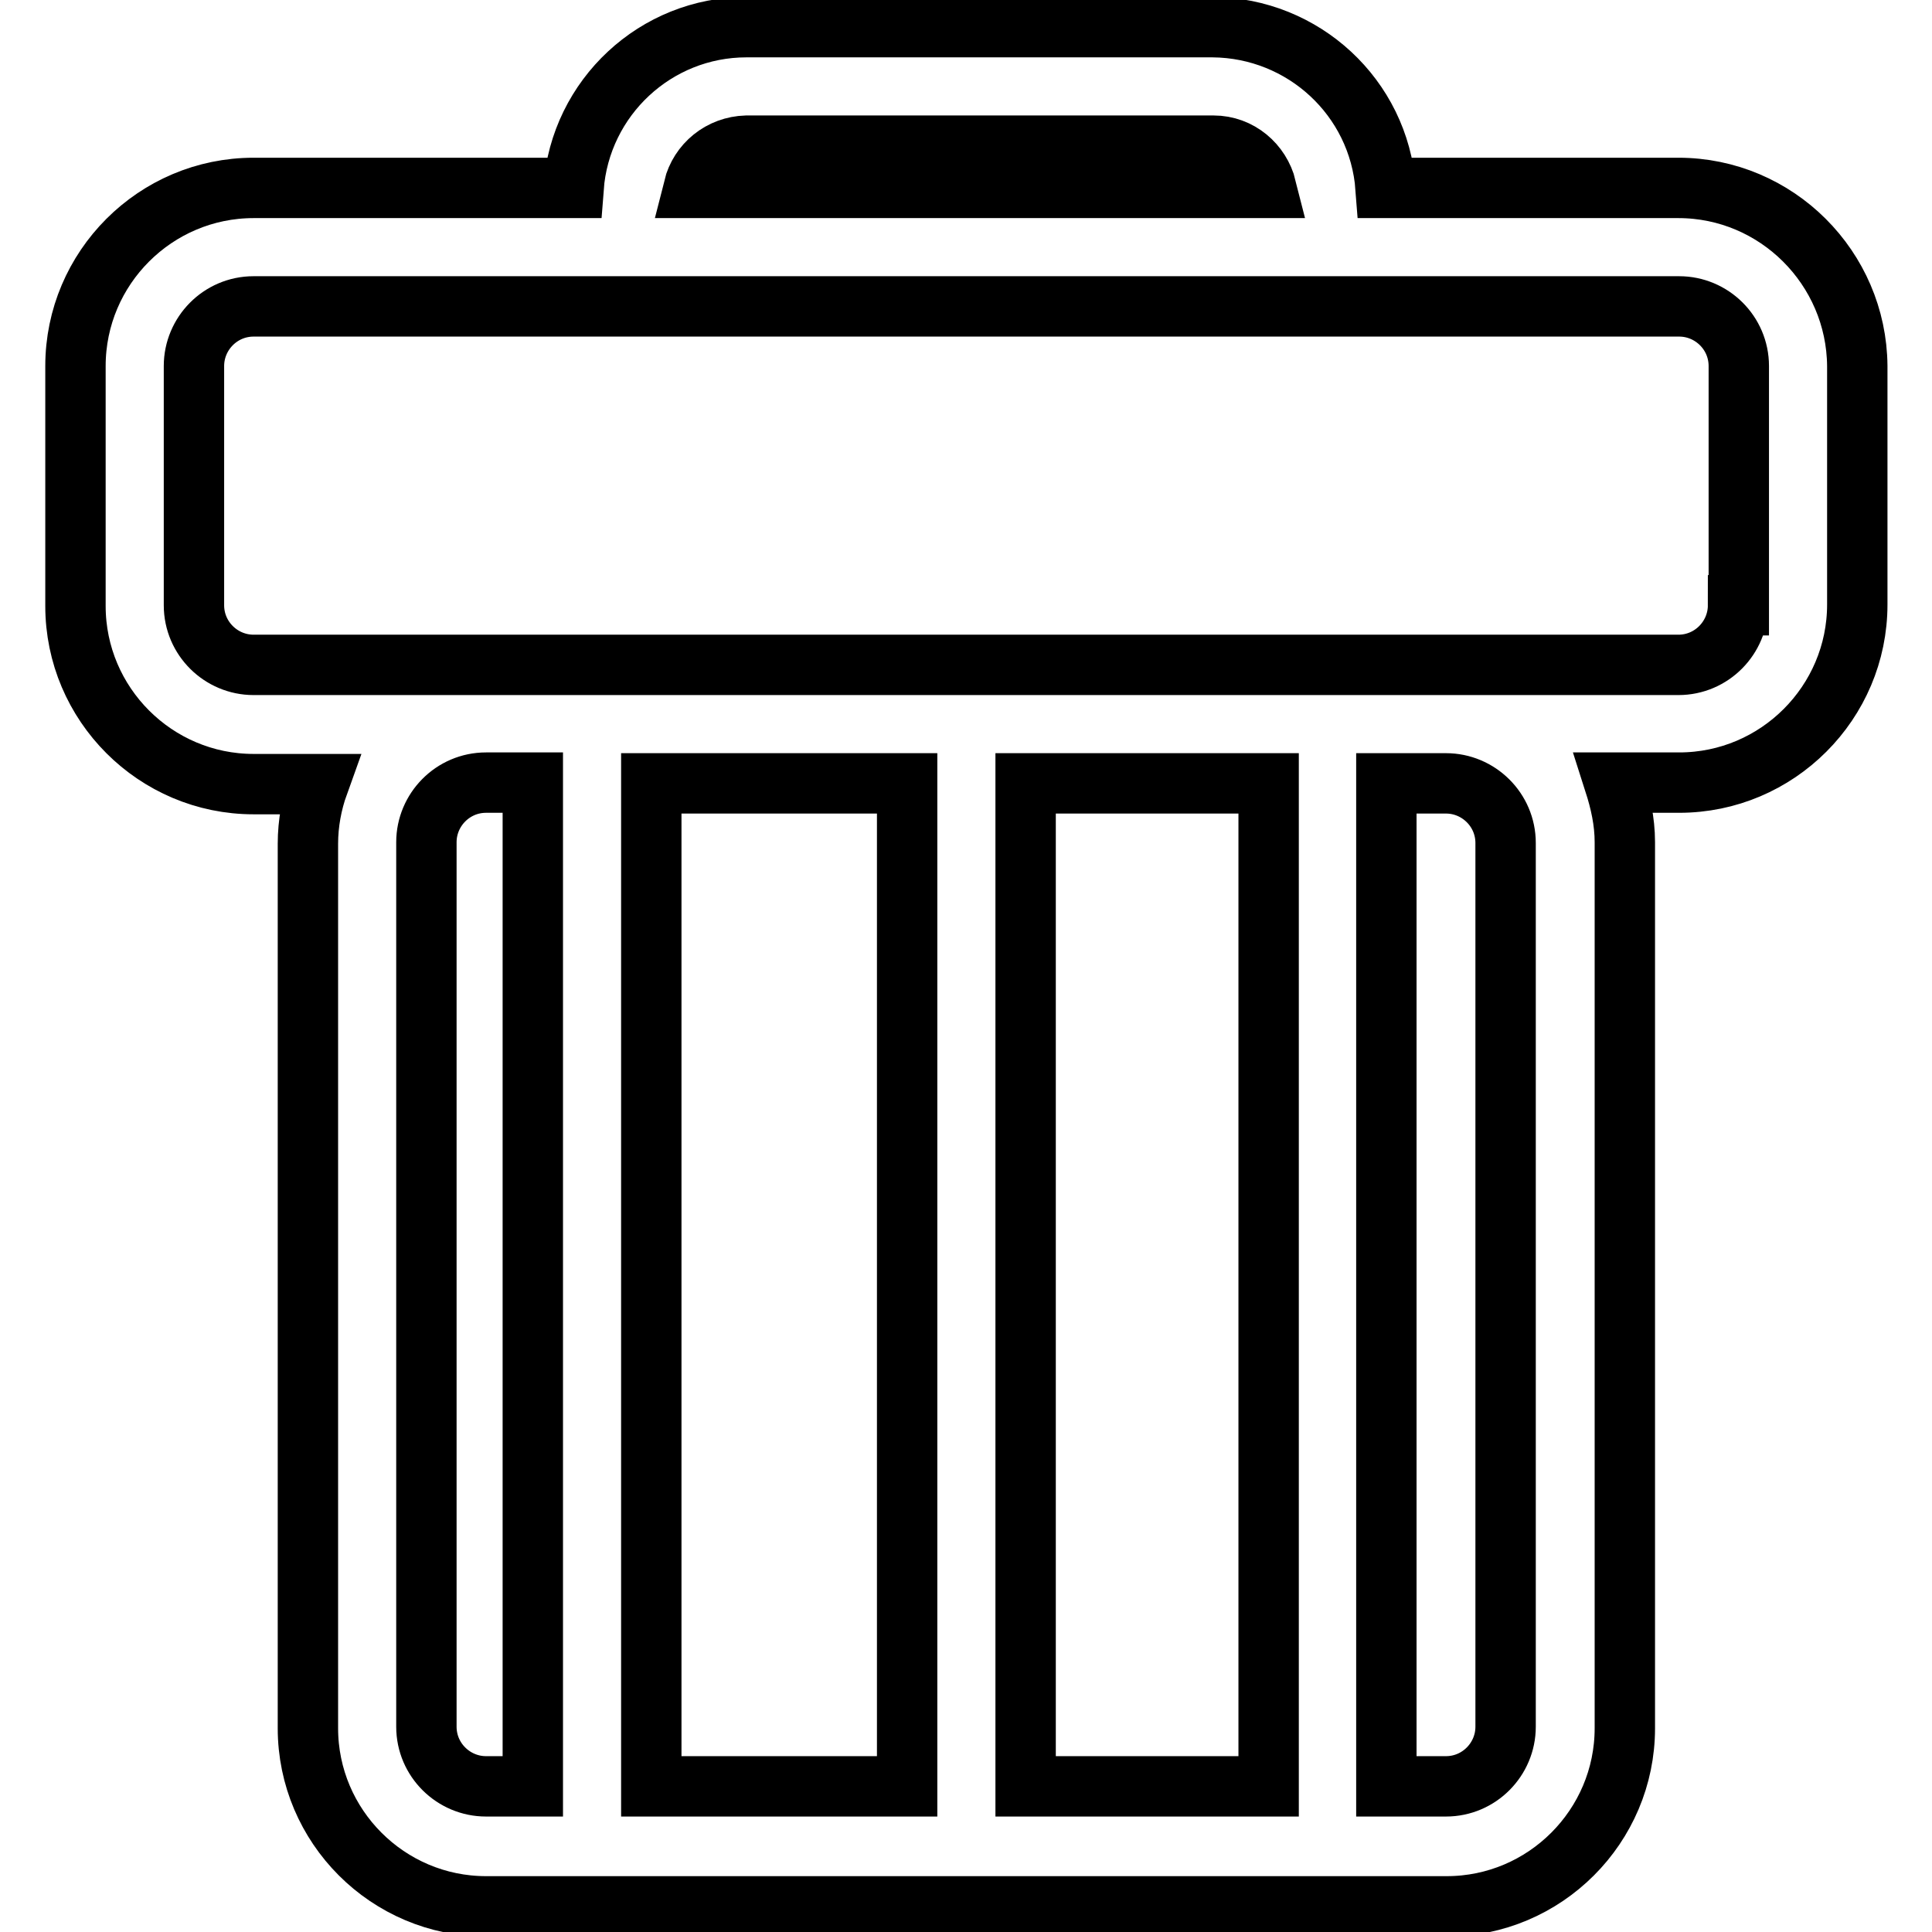
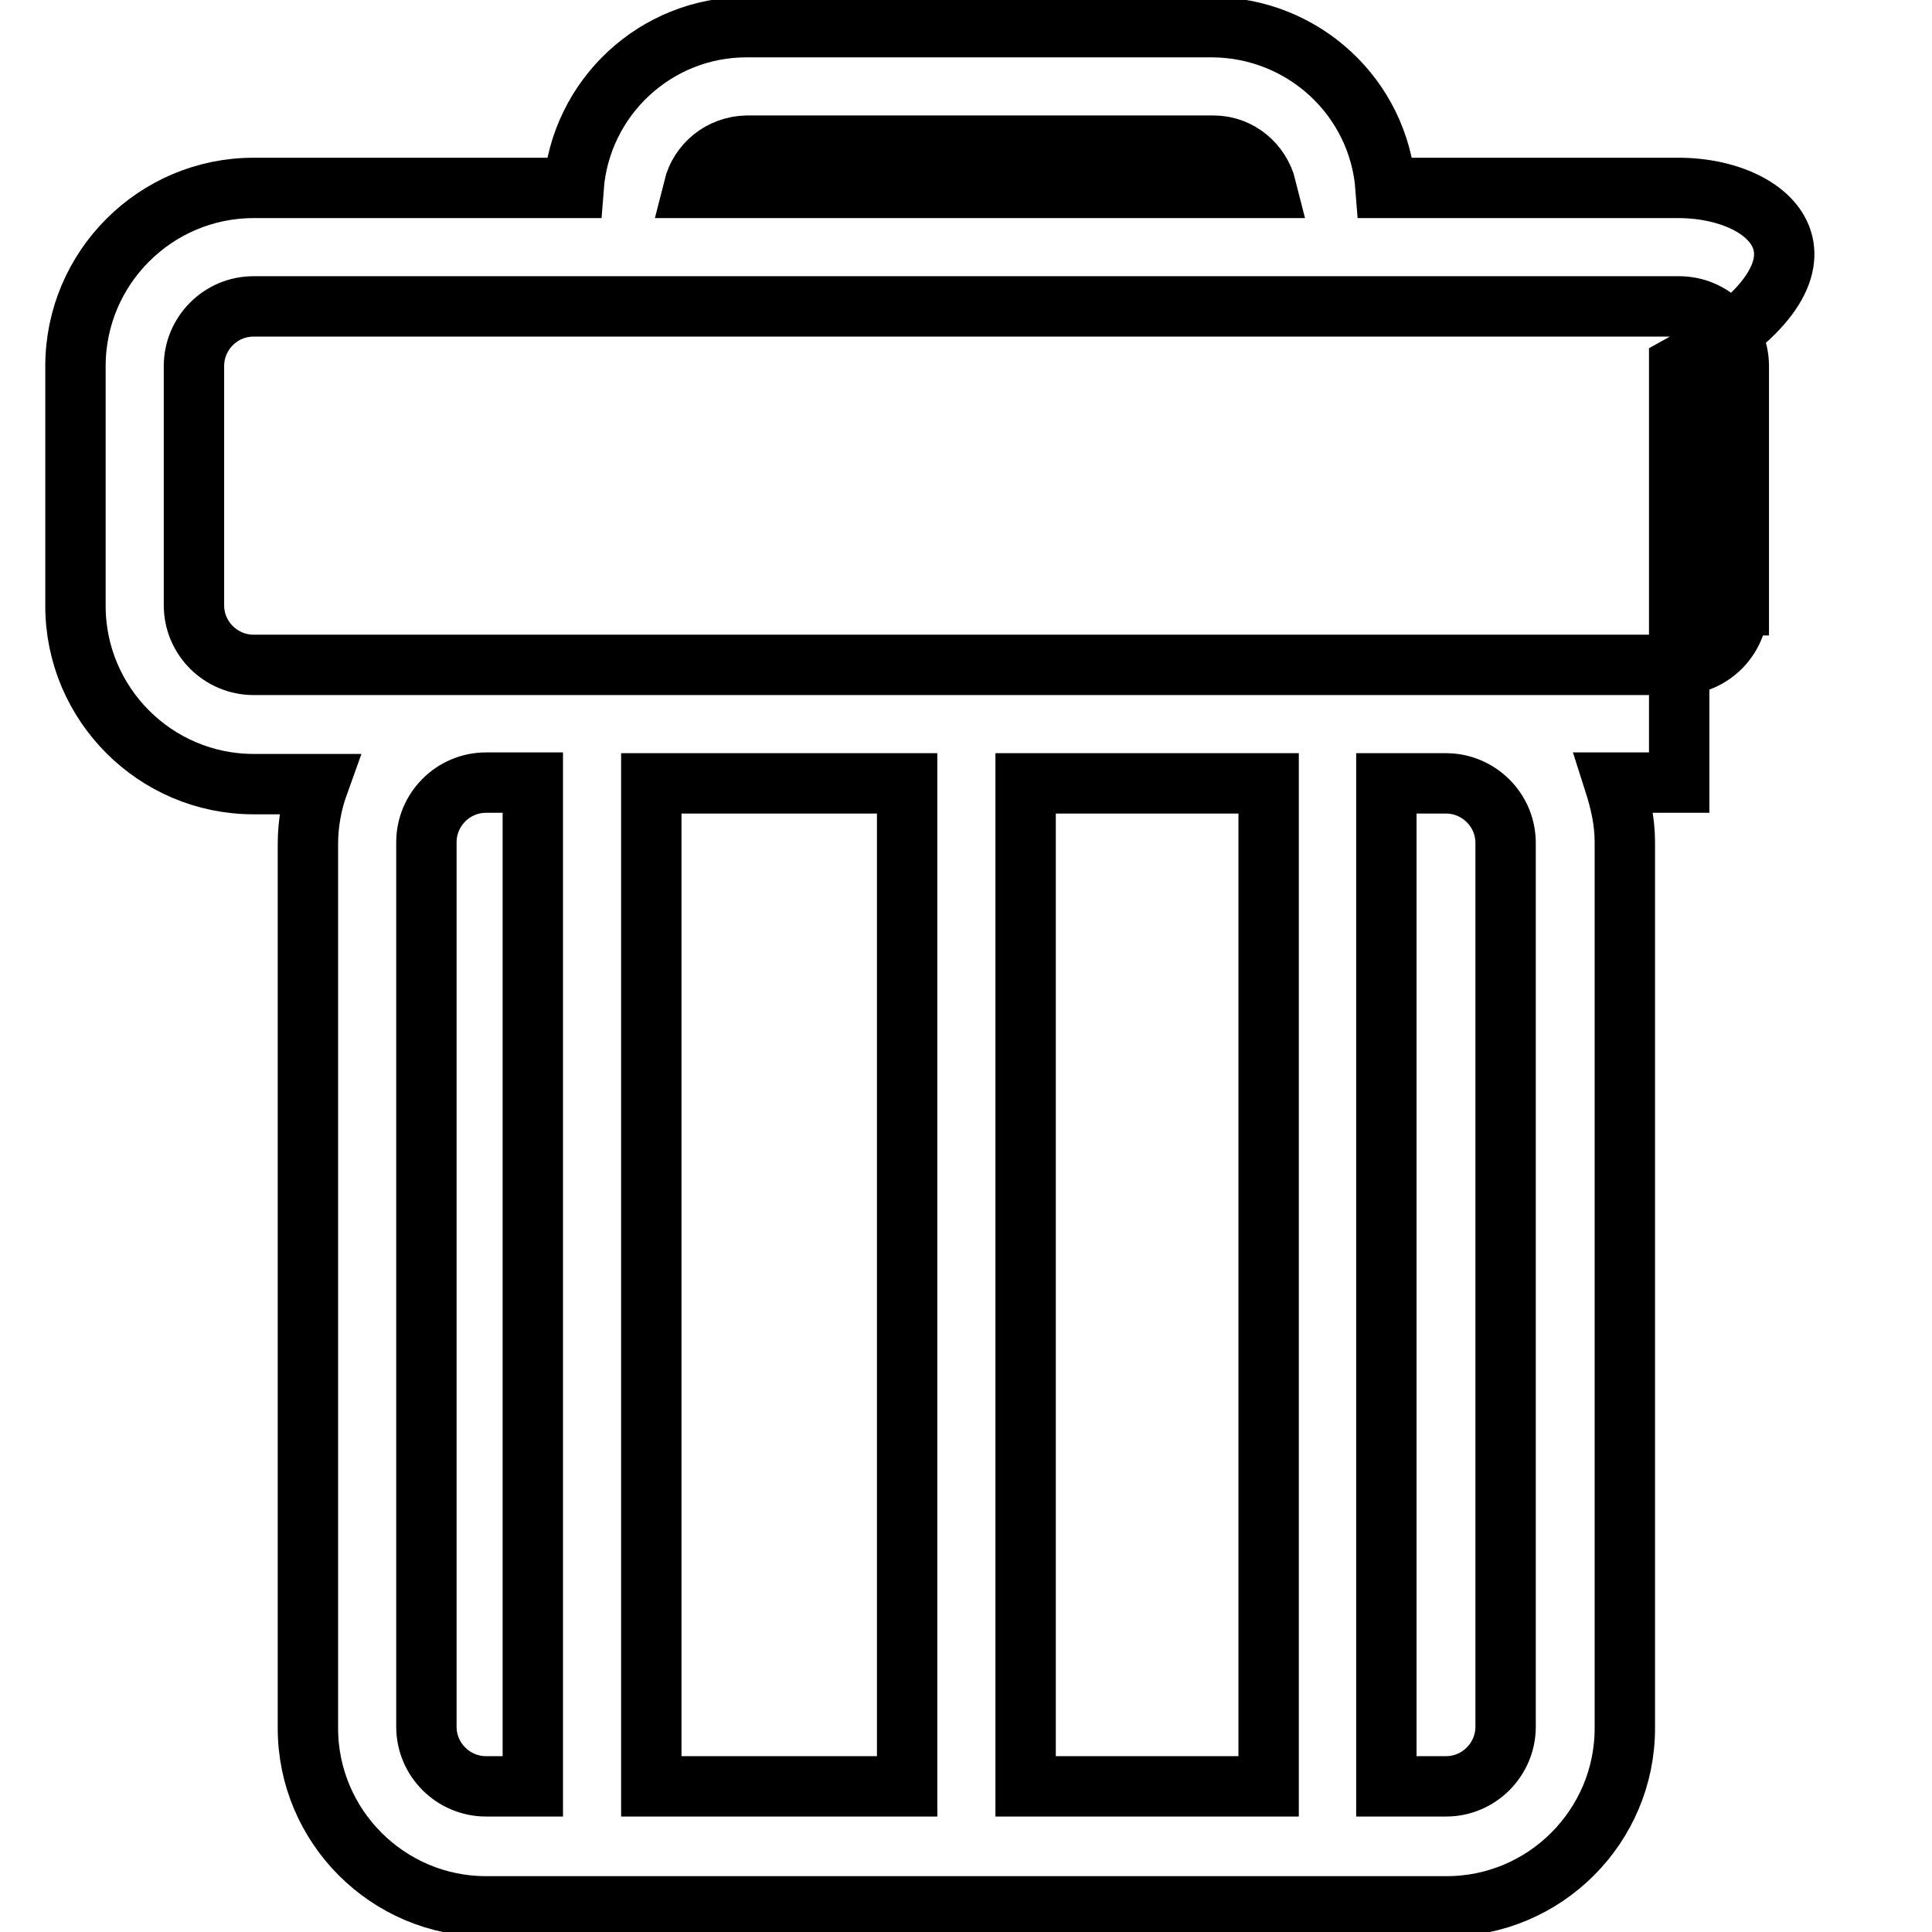
<svg xmlns="http://www.w3.org/2000/svg" version="1.1" x="0px" y="0px" viewBox="0 0 256 256" enable-background="new 0 0 256 256" xml:space="preserve">
  <g>
-     <path stroke-width="8" fill-opacity="0" stroke="#000000" d="M222.4,24.9h-38.8c-0.9-12-10.9-21.2-22.9-21.3H98.9c-12,0-22,9.3-22.9,21.3H33.6 c-13,0-23.6,10.6-23.6,23.6v31.8c0,13,10.6,23.6,23.6,23.6h8.6c-0.9,2.5-1.4,5.2-1.4,7.9v117.2c0,13,10.6,23.6,23.6,23.6h127.3 c13,0,23.6-10.6,23.6-23.6V111.6c0-2.8-0.6-5.4-1.4-7.9h8.6c13,0,23.6-10.6,23.6-23.6V48.5C246,35.5,235.4,24.9,222.4,24.9 L222.4,24.9z M98.9,19.3h61.9c3.4,0,6.2,2.4,7,5.6H91.9C92.7,21.7,95.5,19.4,98.9,19.3z M70.6,236.7h-6.2c-4.3,0-7.9-3.5-7.9-7.9 V111.6c0-4.3,3.5-7.9,7.9-7.9h6.2V236.7z M120.1,236.7H86.3V103.8h33.9V236.7z M168.1,236.7h-32.2V103.8h32.2V236.7z M199.5,228.8 c0,4.3-3.5,7.9-7.9,7.9h-7.9V103.8h7.9c4.3,0,7.9,3.5,7.9,7.9V228.8z M230.3,80.2c0,4.3-3.5,7.9-7.9,7.9H33.6 c-4.3,0-7.9-3.5-7.9-7.9V48.5c0-4.3,3.5-7.9,7.9-7.9h188.9c4.3,0,7.9,3.5,7.9,7.9V80.2L230.3,80.2z" />
+     <path stroke-width="8" fill-opacity="0" stroke="#000000" d="M222.4,24.9h-38.8c-0.9-12-10.9-21.2-22.9-21.3H98.9c-12,0-22,9.3-22.9,21.3H33.6 c-13,0-23.6,10.6-23.6,23.6v31.8c0,13,10.6,23.6,23.6,23.6h8.6c-0.9,2.5-1.4,5.2-1.4,7.9v117.2c0,13,10.6,23.6,23.6,23.6h127.3 c13,0,23.6-10.6,23.6-23.6V111.6c0-2.8-0.6-5.4-1.4-7.9h8.6V48.5C246,35.5,235.4,24.9,222.4,24.9 L222.4,24.9z M98.9,19.3h61.9c3.4,0,6.2,2.4,7,5.6H91.9C92.7,21.7,95.5,19.4,98.9,19.3z M70.6,236.7h-6.2c-4.3,0-7.9-3.5-7.9-7.9 V111.6c0-4.3,3.5-7.9,7.9-7.9h6.2V236.7z M120.1,236.7H86.3V103.8h33.9V236.7z M168.1,236.7h-32.2V103.8h32.2V236.7z M199.5,228.8 c0,4.3-3.5,7.9-7.9,7.9h-7.9V103.8h7.9c4.3,0,7.9,3.5,7.9,7.9V228.8z M230.3,80.2c0,4.3-3.5,7.9-7.9,7.9H33.6 c-4.3,0-7.9-3.5-7.9-7.9V48.5c0-4.3,3.5-7.9,7.9-7.9h188.9c4.3,0,7.9,3.5,7.9,7.9V80.2L230.3,80.2z" />
  </g>
</svg>